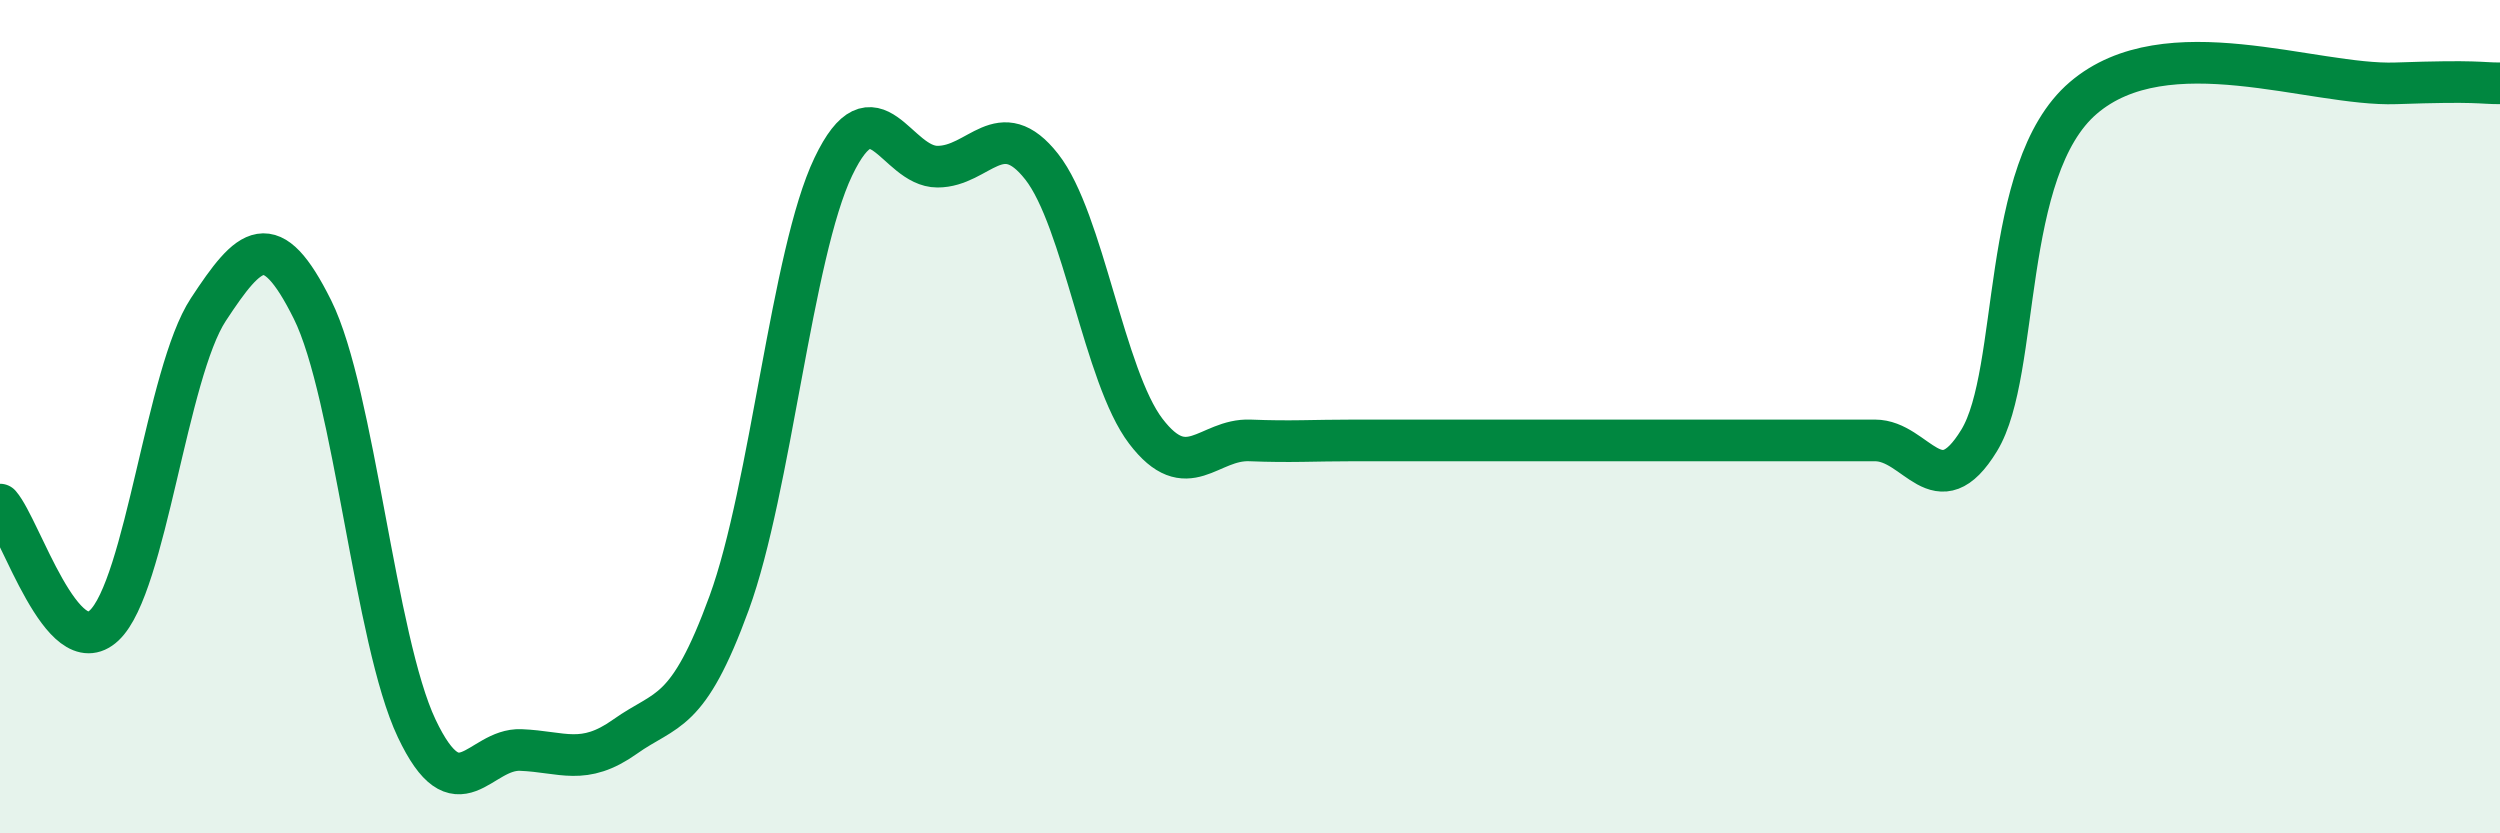
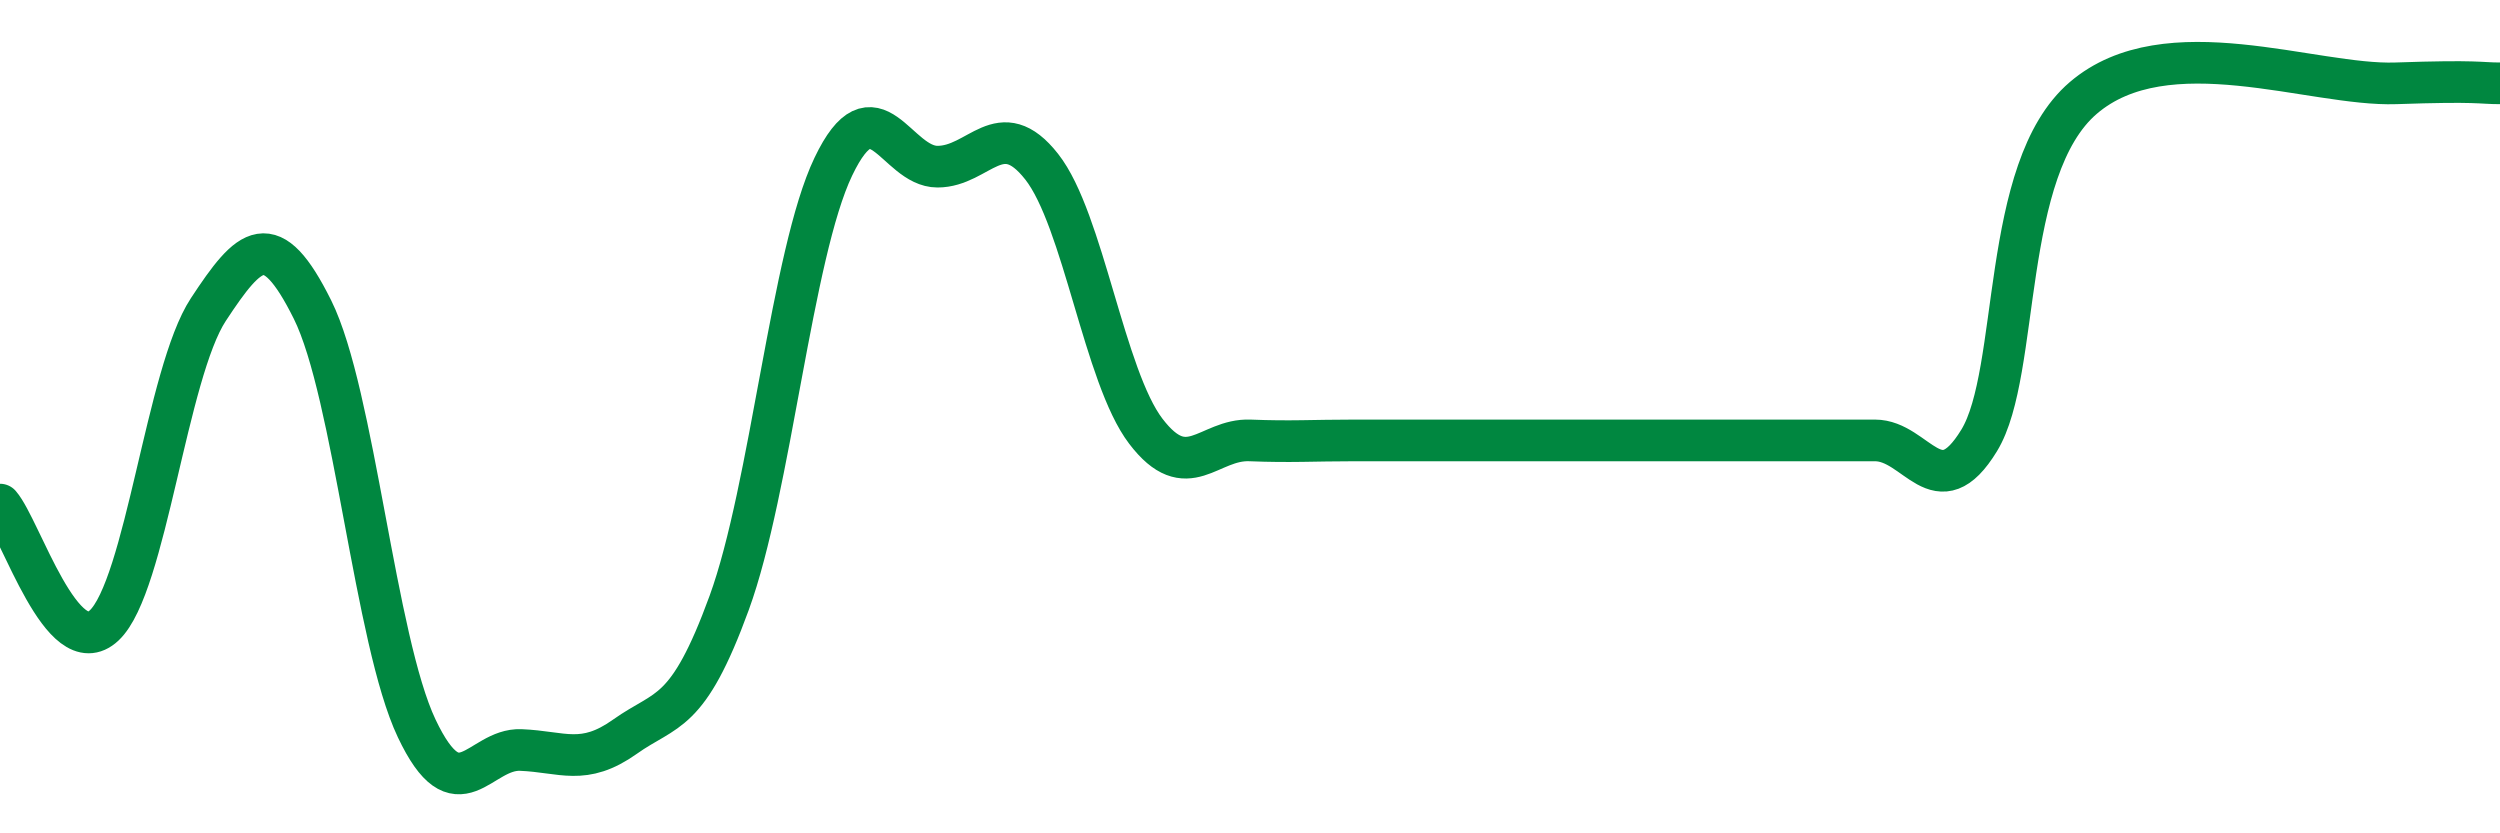
<svg xmlns="http://www.w3.org/2000/svg" width="60" height="20" viewBox="0 0 60 20">
-   <path d="M 0,12.11 C 0.5,12.69 1.5,15.95 2.5,15.01 C 3.5,14.07 4,8.95 5,7.43 C 6,5.91 6.5,5.42 7.5,7.43 C 8.5,9.44 9,15.37 10,17.48 C 11,19.59 11.5,17.96 12.5,18 C 13.5,18.04 14,18.39 15,17.68 C 16,16.97 16.5,17.21 17.5,14.47 C 18.5,11.73 19,6.09 20,4 C 21,1.91 21.5,4 22.5,4 C 23.5,4 24,2.73 25,4 C 26,5.27 26.5,9.04 27.5,10.35 C 28.5,11.66 29,10.53 30,10.57 C 31,10.61 31.5,10.57 32.5,10.57 C 33.5,10.57 34,10.57 35,10.57 C 36,10.57 36.5,10.57 37.5,10.57 C 38.5,10.57 39,10.57 40,10.57 C 41,10.57 41.5,10.57 42.5,10.57 C 43.5,10.57 44,10.57 45,10.57 C 46,10.57 46.5,12.21 47.5,10.57 C 48.5,8.93 48,4.06 50,2.35 C 52,0.64 55.5,2.07 57.5,2 C 59.5,1.93 59.5,2 60,2L60 20L0 20Z" fill="#008740" opacity="0.1" stroke-linecap="round" stroke-linejoin="round" />
  <path d="M 0,12.11 C 0.5,12.69 1.5,15.95 2.5,15.01 C 3.5,14.07 4,8.95 5,7.43 C 6,5.91 6.5,5.42 7.5,7.43 C 8.5,9.44 9,15.37 10,17.48 C 11,19.59 11.5,17.96 12.5,18 C 13.5,18.04 14,18.39 15,17.68 C 16,16.97 16.5,17.21 17.5,14.47 C 18.5,11.73 19,6.09 20,4 C 21,1.91 21.5,4 22.5,4 C 23.5,4 24,2.73 25,4 C 26,5.27 26.5,9.04 27.5,10.35 C 28.5,11.66 29,10.53 30,10.57 C 31,10.61 31.5,10.57 32.5,10.57 C 33.5,10.57 34,10.57 35,10.57 C 36,10.57 36.5,10.57 37.5,10.57 C 38.5,10.57 39,10.57 40,10.57 C 41,10.57 41.5,10.57 42.5,10.57 C 43.5,10.57 44,10.57 45,10.57 C 46,10.57 46.5,12.21 47.5,10.57 C 48.5,8.93 48,4.06 50,2.35 C 52,0.64 55.5,2.07 57.5,2 C 59.5,1.93 59.5,2 60,2" stroke="#008740" stroke-width="1" fill="none" stroke-linecap="round" stroke-linejoin="round" />
</svg>